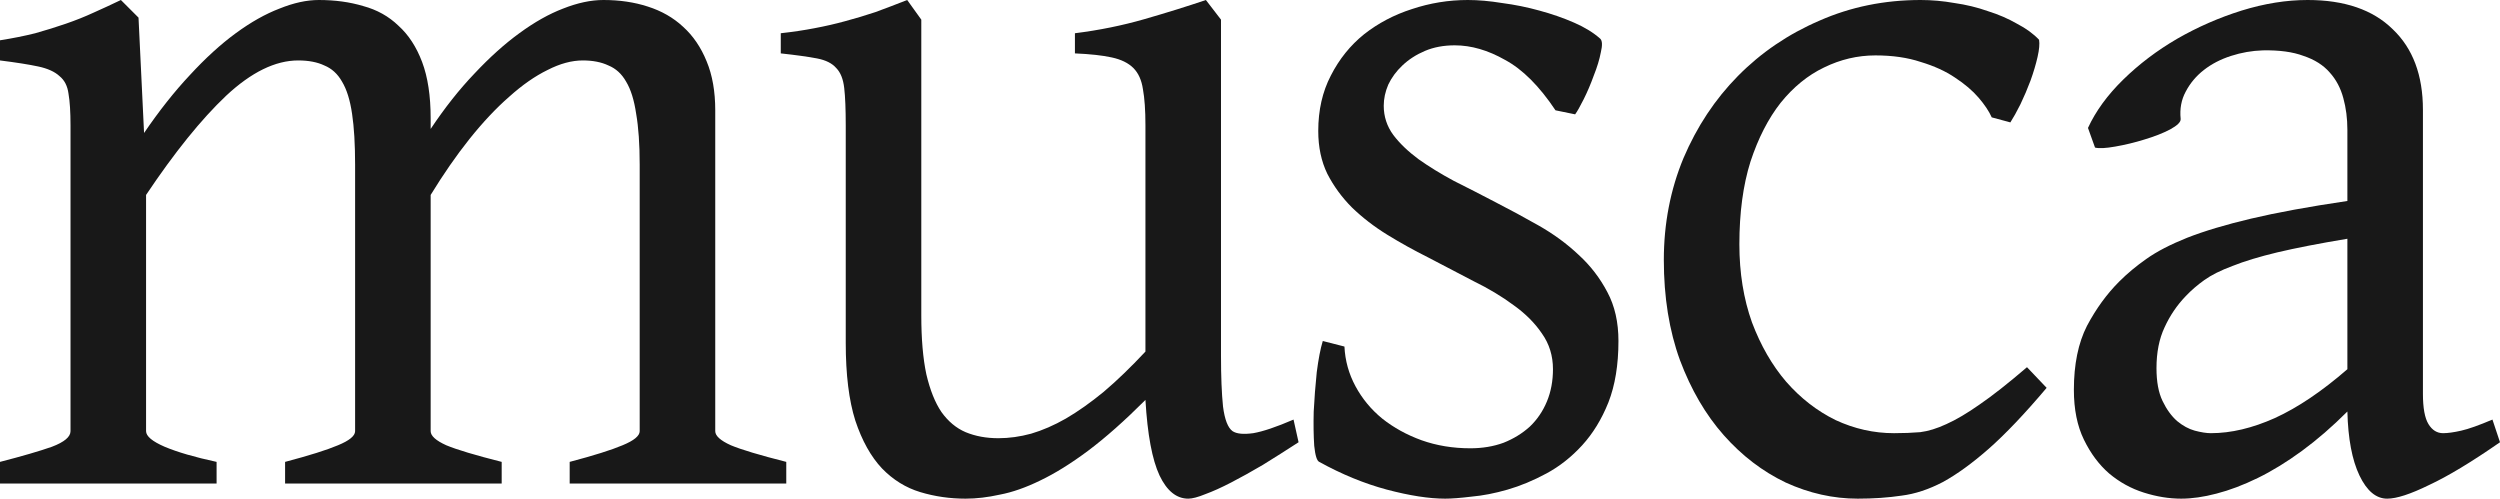
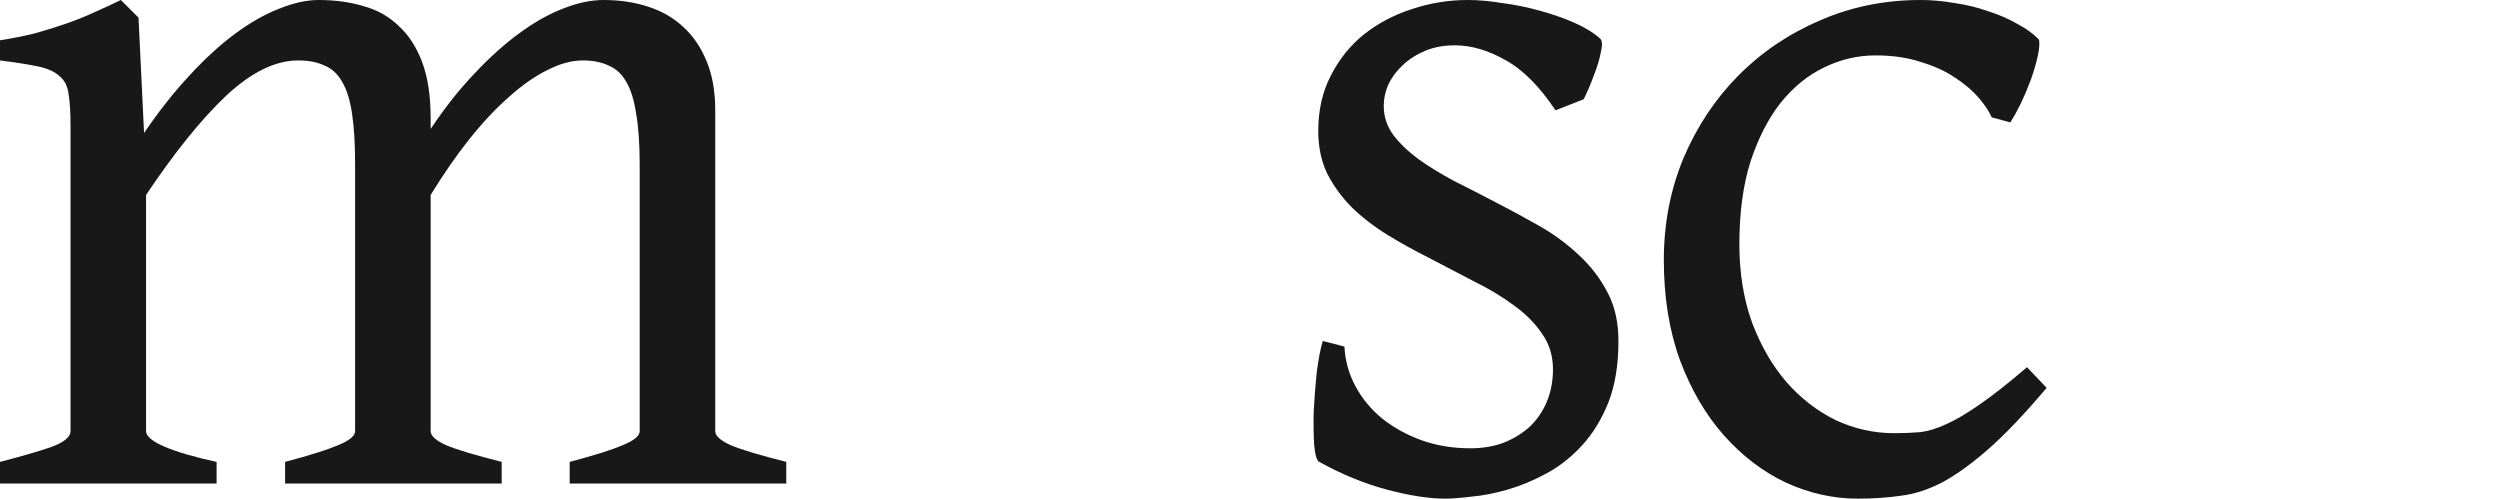
<svg xmlns="http://www.w3.org/2000/svg" width="1920" height="383" viewBox="0 0 1920 383" fill="none">
  <path d="M437.514 371.364V354.73C456.082 349.83 469.621 345.575 478.132 341.965C486.9 338.354 491.284 334.744 491.284 331.133V126.496C491.284 110.765 490.381 97.741 488.576 87.425C487.029 76.852 484.45 68.599 480.839 62.668C477.487 56.736 472.974 52.61 467.3 50.289C461.884 47.71 455.308 46.42 447.571 46.42C439.061 46.42 430.035 48.87 420.493 53.77C410.951 58.413 401.151 65.247 391.093 74.273C381.035 83.041 370.849 93.873 360.533 106.767C350.475 119.404 340.546 133.717 330.746 149.706V331.133C330.746 334.744 334.744 338.354 342.738 341.965C350.733 345.317 364.917 349.572 385.29 354.73V371.364H218.95V354.73C237.518 349.83 251.058 345.575 259.568 341.965C268.337 338.354 272.721 334.744 272.721 331.133V126.496C272.721 110.765 271.947 97.741 270.4 87.425C268.852 76.852 266.273 68.599 262.663 62.668C259.31 56.736 254.797 52.61 249.124 50.289C243.708 47.71 237.003 46.42 229.008 46.42C211.471 46.42 193.032 55.447 173.69 73.499C154.606 91.552 134.104 116.954 112.183 149.706V331.133C112.183 335.002 116.954 338.999 126.496 343.125C136.296 347.251 149.577 351.12 166.34 354.73V371.364H0V354.73C17.021 350.346 30.302 346.478 39.844 343.125C49.386 339.515 54.157 335.517 54.157 331.133V96.323C54.157 86.007 53.642 77.883 52.61 71.952C51.836 66.02 49.515 61.507 45.647 58.413C42.036 55.06 36.621 52.61 29.4 51.063C22.179 49.515 12.379 47.968 0 46.42V30.947C9.8 29.4 18.826 27.594 27.079 25.531C35.331 23.21 43.197 20.76 50.676 18.181C58.155 15.602 65.247 12.766 71.952 9.671C78.915 6.576 85.878 3.353 92.841 0L106.38 13.539L110.636 102.125C122.241 85.104 133.975 70.275 145.838 57.639C157.701 44.744 169.435 34.042 181.04 25.531C192.645 17.021 203.864 10.703 214.695 6.576C225.526 2.192 235.584 0 244.868 0C257.247 0 268.594 1.547 278.91 4.642C289.484 7.479 298.51 12.508 305.989 19.729C313.725 26.692 319.786 35.976 324.17 47.581C328.554 59.186 330.746 73.628 330.746 90.907V99.031C341.578 82.783 352.796 68.599 364.401 56.478C376.006 44.099 387.483 33.784 398.83 25.531C410.435 17.021 421.653 10.703 432.485 6.576C443.574 2.192 453.89 0 463.432 0C475.811 0 487.158 1.676 497.473 5.029C508.047 8.381 517.073 13.539 524.552 20.502C532.289 27.465 538.349 36.363 542.733 47.194C547.118 57.768 549.31 70.275 549.31 84.718V331.133C549.31 334.744 553.307 338.354 561.302 341.965C569.296 345.317 583.48 349.572 603.854 354.73V371.364H437.514Z" fill="#181818" />
-   <path d="M997.299 339.644C987.757 345.833 978.602 351.636 969.833 357.051C961.065 362.209 952.941 366.722 945.463 370.591C937.984 374.459 931.407 377.425 925.734 379.488C920.06 381.809 915.676 382.969 912.581 382.969C903.555 382.969 896.205 377.038 890.532 365.175C884.858 353.054 881.248 333.712 879.7 307.149C863.711 323.139 849.011 336.162 835.601 346.22C822.448 356.02 810.198 363.628 798.851 369.043C787.762 374.459 777.446 378.07 767.904 379.875C758.62 381.938 749.852 382.969 741.599 382.969C729.478 382.969 717.873 381.293 706.784 377.941C695.694 374.588 685.894 368.528 677.384 359.759C668.874 350.733 662.039 338.483 656.882 323.01C651.982 307.536 649.532 287.678 649.532 263.437V96.323C649.532 83.944 649.145 74.402 648.371 67.697C647.597 60.733 645.534 55.576 642.182 52.223C639.087 48.613 634.187 46.163 627.482 44.873C620.777 43.584 611.493 42.294 599.63 41.005V25.531C608.914 24.5 617.553 23.21 625.548 21.663C633.8 20.116 641.666 18.31 649.145 16.247C656.882 14.184 664.618 11.863 672.355 9.284C680.092 6.447 688.215 3.353 696.726 0L707.557 15.087V242.16C707.557 260.213 708.847 275.3 711.426 287.421C714.263 299.541 718.131 309.212 723.031 316.433C728.189 323.654 734.378 328.812 741.599 331.907C749.078 335.002 757.459 336.549 766.743 336.549C774.996 336.549 783.378 335.388 791.888 333.067C800.656 330.488 809.554 326.62 818.58 321.462C827.864 316.046 837.535 309.212 847.593 300.96C857.65 292.449 868.353 282.134 879.7 270.013V96.323C879.7 84.718 879.055 75.433 877.766 68.47C876.734 61.507 874.284 56.092 870.416 52.223C866.548 48.355 861.003 45.647 853.782 44.099C846.819 42.552 837.406 41.521 825.543 41.005V25.531C844.111 23.21 861.906 19.6 878.927 14.7C895.947 9.8 911.679 4.9 926.121 0L937.726 15.087V273.108C937.726 289.097 938.242 302.12 939.273 312.178C940.563 322.236 943.013 328.554 946.623 331.133C949.718 333.196 955.005 333.712 962.483 332.681C969.962 331.391 980.278 327.91 993.431 322.236L997.299 339.644Z" fill="#181818" />
-   <path d="M1242.97 261.889C1242.97 280.2 1240.39 295.931 1235.24 309.083C1230.08 321.978 1223.37 332.938 1215.12 341.965C1206.87 350.991 1197.71 358.212 1187.65 363.628C1177.6 369.043 1167.67 373.17 1157.87 376.006C1148.07 378.843 1138.78 380.648 1130.02 381.422C1121.5 382.454 1114.8 382.969 1109.9 382.969C1097.52 382.969 1082.56 380.648 1065.03 376.006C1047.75 371.364 1030.47 364.272 1013.19 354.73C1011.38 353.957 1010.1 349.83 1009.32 342.351C1008.81 334.615 1008.68 325.846 1008.93 316.046C1009.45 305.989 1010.22 295.931 1011.26 285.873C1012.55 275.815 1014.09 267.821 1015.9 261.889L1032.53 266.144C1033.05 276.976 1035.88 287.163 1041.04 296.705C1046.2 306.247 1053.03 314.499 1061.54 321.462C1070.31 328.425 1080.37 333.97 1091.72 338.096C1103.32 342.223 1115.83 344.286 1129.24 344.286C1138.53 344.286 1147.04 342.867 1154.77 340.03C1162.51 336.936 1169.21 332.809 1174.89 327.652C1180.56 322.236 1184.95 315.789 1188.04 308.31C1191.14 300.831 1192.68 292.578 1192.68 283.552C1192.68 273.236 1189.85 264.081 1184.17 256.087C1178.76 248.092 1171.54 240.871 1162.51 234.424C1153.48 227.719 1143.17 221.529 1131.56 215.856C1120.22 209.924 1108.61 203.864 1096.75 197.674C1085.92 192.258 1075.47 186.456 1065.41 180.266C1055.36 174.077 1046.33 167.114 1038.33 159.377C1030.6 151.64 1024.28 143.001 1019.38 133.459C1014.74 123.917 1012.42 112.957 1012.42 100.578C1012.42 84.588 1015.64 70.404 1022.09 58.026C1028.53 45.389 1037.05 34.815 1047.62 26.305C1058.45 17.794 1070.7 11.347 1084.37 6.963C1098.29 2.321 1112.61 0 1127.31 0C1135.3 0 1144.07 0.774 1153.61 2.321C1163.41 3.61 1172.95 5.545 1182.24 8.124C1191.78 10.703 1200.68 13.797 1208.93 17.408C1217.18 21.018 1223.89 25.145 1229.05 29.787C1230.59 31.334 1230.72 34.815 1229.43 40.231C1228.4 45.647 1226.6 51.578 1224.02 58.026C1221.7 64.473 1219.12 70.533 1216.28 76.207C1213.44 81.881 1211.25 85.749 1209.7 87.812L1194.62 84.718C1182.24 66.149 1169.34 53.255 1155.93 46.034C1142.78 38.555 1129.89 34.815 1117.25 34.815C1108.74 34.815 1101.13 36.234 1094.43 39.071C1087.72 41.907 1081.92 45.647 1077.02 50.289C1072.38 54.673 1068.77 59.573 1066.19 64.989C1063.87 70.404 1062.71 75.82 1062.71 81.236C1062.71 89.489 1065.16 96.967 1070.06 103.673C1074.96 110.12 1081.4 116.309 1089.4 122.241C1097.39 127.914 1106.42 133.459 1116.48 138.875C1126.79 144.033 1137.37 149.448 1148.2 155.122C1159.29 160.796 1170.5 166.856 1181.85 173.303C1193.2 179.751 1203.39 187.23 1212.41 195.74C1221.44 203.992 1228.79 213.534 1234.46 224.366C1240.14 234.94 1242.97 247.447 1242.97 261.889Z" fill="#181818" />
+   <path d="M1242.97 261.889C1242.97 280.2 1240.39 295.931 1235.24 309.083C1230.08 321.978 1223.37 332.938 1215.12 341.965C1206.87 350.991 1197.71 358.212 1187.65 363.628C1177.6 369.043 1167.67 373.17 1157.87 376.006C1148.07 378.843 1138.78 380.648 1130.02 381.422C1121.5 382.454 1114.8 382.969 1109.9 382.969C1097.52 382.969 1082.56 380.648 1065.03 376.006C1047.75 371.364 1030.47 364.272 1013.19 354.73C1011.38 353.957 1010.1 349.83 1009.32 342.351C1008.81 334.615 1008.68 325.846 1008.93 316.046C1009.45 305.989 1010.22 295.931 1011.26 285.873C1012.55 275.815 1014.09 267.821 1015.9 261.889L1032.53 266.144C1033.05 276.976 1035.88 287.163 1041.04 296.705C1046.2 306.247 1053.03 314.499 1061.54 321.462C1070.31 328.425 1080.37 333.97 1091.72 338.096C1103.32 342.223 1115.83 344.286 1129.24 344.286C1138.53 344.286 1147.04 342.867 1154.77 340.03C1162.51 336.936 1169.21 332.809 1174.89 327.652C1180.56 322.236 1184.95 315.789 1188.04 308.31C1191.14 300.831 1192.68 292.578 1192.68 283.552C1192.68 273.236 1189.85 264.081 1184.17 256.087C1178.76 248.092 1171.54 240.871 1162.51 234.424C1153.48 227.719 1143.17 221.529 1131.56 215.856C1120.22 209.924 1108.61 203.864 1096.75 197.674C1085.92 192.258 1075.47 186.456 1065.41 180.266C1055.36 174.077 1046.33 167.114 1038.33 159.377C1030.6 151.64 1024.28 143.001 1019.38 133.459C1014.74 123.917 1012.42 112.957 1012.42 100.578C1012.42 84.588 1015.64 70.404 1022.09 58.026C1028.53 45.389 1037.05 34.815 1047.62 26.305C1058.45 17.794 1070.7 11.347 1084.37 6.963C1098.29 2.321 1112.61 0 1127.31 0C1135.3 0 1144.07 0.774 1153.61 2.321C1163.41 3.61 1172.95 5.545 1182.24 8.124C1191.78 10.703 1200.68 13.797 1208.93 17.408C1217.18 21.018 1223.89 25.145 1229.05 29.787C1230.59 31.334 1230.72 34.815 1229.43 40.231C1228.4 45.647 1226.6 51.578 1224.02 58.026C1221.7 64.473 1219.12 70.533 1216.28 76.207L1194.62 84.718C1182.24 66.149 1169.34 53.255 1155.93 46.034C1142.78 38.555 1129.89 34.815 1117.25 34.815C1108.74 34.815 1101.13 36.234 1094.43 39.071C1087.72 41.907 1081.92 45.647 1077.02 50.289C1072.38 54.673 1068.77 59.573 1066.19 64.989C1063.87 70.404 1062.71 75.82 1062.71 81.236C1062.71 89.489 1065.16 96.967 1070.06 103.673C1074.96 110.12 1081.4 116.309 1089.4 122.241C1097.39 127.914 1106.42 133.459 1116.48 138.875C1126.79 144.033 1137.37 149.448 1148.2 155.122C1159.29 160.796 1170.5 166.856 1181.85 173.303C1193.2 179.751 1203.39 187.23 1212.41 195.74C1221.44 203.992 1228.79 213.534 1234.46 224.366C1240.14 234.94 1242.97 247.447 1242.97 261.889Z" fill="#181818" />
  <path d="M1571.82 297.865C1555.05 317.723 1540.22 333.325 1527.33 344.673C1514.69 355.762 1502.96 364.272 1492.13 370.204C1481.29 375.877 1470.72 379.359 1460.41 380.648C1450.09 382.196 1438.87 382.969 1426.75 382.969C1407.92 382.969 1389.49 378.843 1371.43 370.591C1353.64 362.08 1337.78 349.959 1323.85 334.228C1309.93 318.496 1298.71 299.284 1290.2 276.589C1281.94 253.895 1277.82 228.234 1277.82 199.608C1277.82 171.756 1282.85 145.709 1292.9 121.467C1303.22 97.225 1317.15 76.207 1334.68 58.413C1352.48 40.36 1373.37 26.176 1397.35 15.86C1421.34 5.287 1447.25 0 1475.11 0C1483.62 0 1492.26 0.774 1501.02 2.321C1510.05 3.61 1518.56 5.674 1526.56 8.51C1534.81 11.089 1542.29 14.313 1548.99 18.181C1555.95 21.792 1561.63 25.918 1566.01 30.56C1566.53 33.655 1566.14 38.039 1564.85 43.713C1563.56 49.386 1561.76 55.447 1559.44 61.894C1557.12 68.084 1554.54 74.144 1551.7 80.075C1548.86 85.749 1546.28 90.391 1543.96 94.002L1529.65 90.133C1527.59 85.491 1524.23 80.462 1519.59 75.046C1514.95 69.631 1508.89 64.473 1501.41 59.573C1494.19 54.673 1485.42 50.676 1475.11 47.581C1465.05 44.228 1453.44 42.552 1440.29 42.552C1426.62 42.552 1413.47 45.647 1400.83 51.836C1388.45 57.768 1377.36 66.794 1367.56 78.915C1358.02 91.036 1350.29 106.123 1344.35 124.175C1338.68 142.227 1335.84 163.375 1335.84 187.616C1335.84 209.537 1339.07 229.524 1345.51 247.576C1352.22 265.371 1360.99 280.586 1371.82 293.223C1382.91 305.86 1395.55 315.66 1409.73 322.623C1424.17 329.328 1439.13 332.681 1454.6 332.681C1461.82 332.681 1468.53 332.423 1474.72 331.907C1480.91 331.133 1487.61 329.07 1494.83 325.717C1502.31 322.365 1510.82 317.336 1520.37 310.631C1530.17 303.926 1542.29 294.384 1556.73 282.005L1571.82 297.865Z" fill="#181818" />
-   <path d="M1697.95 332.681C1713.43 332.681 1729.8 328.812 1747.08 321.075C1764.62 313.081 1783.19 300.573 1802.79 283.552V183.361C1781.13 186.972 1763.2 190.453 1749.02 193.806C1735.09 197.158 1723.62 200.64 1714.59 204.25C1705.56 207.603 1698.34 211.213 1692.93 215.082C1687.51 218.95 1682.74 223.076 1678.61 227.461C1671.91 234.424 1666.49 242.418 1662.37 251.445C1658.24 260.213 1656.18 270.658 1656.18 282.778C1656.18 293.094 1657.72 301.476 1660.82 307.923C1663.91 314.37 1667.65 319.528 1672.04 323.396C1676.42 327.007 1680.93 329.457 1685.58 330.746C1690.48 332.036 1694.6 332.681 1697.95 332.681ZM1920 339.644C1898.08 354.859 1879.9 365.82 1865.46 372.525C1851.27 379.488 1840.57 382.969 1833.35 382.969C1824.84 382.969 1817.75 377.038 1812.07 365.175C1806.4 353.312 1803.3 336.936 1802.79 316.046C1791.18 327.652 1779.58 337.709 1767.97 346.22C1756.37 354.73 1745.02 361.693 1733.93 367.109C1722.84 372.525 1712.27 376.522 1702.21 379.101C1692.41 381.68 1683.38 382.969 1675.13 382.969C1665.85 382.969 1656.31 381.422 1646.51 378.327C1636.71 375.233 1627.81 370.333 1619.81 363.628C1612.08 356.922 1605.63 348.283 1600.47 337.709C1595.31 327.136 1592.74 314.37 1592.74 299.412C1592.74 279.813 1596.09 263.437 1602.79 250.284C1609.76 237.132 1618.01 225.784 1627.55 216.242C1633.74 210.053 1640.7 204.25 1648.44 198.835C1656.43 193.161 1666.88 187.745 1679.77 182.587C1692.93 177.43 1709.3 172.53 1728.9 167.888C1748.5 163.246 1773.13 158.732 1802.79 154.348V99.804C1802.79 91.036 1801.76 82.912 1799.69 75.433C1797.63 67.697 1794.15 61.12 1789.25 55.705C1784.35 50.031 1777.64 45.776 1769.13 42.939C1760.88 39.844 1750.44 38.426 1737.8 38.684C1729.55 38.942 1721.42 40.36 1713.43 42.939C1705.43 45.518 1698.47 49.128 1692.54 53.77C1686.61 58.413 1681.97 63.957 1678.61 70.404C1675.26 76.594 1673.97 83.557 1674.74 91.294C1675 93.615 1672.29 96.323 1666.62 99.417C1661.21 102.254 1654.63 104.833 1646.89 107.154C1639.41 109.475 1631.93 111.28 1624.46 112.57C1617.23 113.859 1612.08 114.117 1608.98 113.343L1603.57 98.257C1609.5 85.362 1618.52 72.983 1630.65 61.12C1642.77 49.257 1656.56 38.813 1672.04 29.787C1687.77 20.76 1704.27 13.539 1721.55 8.124C1739.09 2.708 1755.98 0 1772.23 0C1800.6 0 1822.39 7.479 1837.6 22.437C1853.08 37.136 1860.81 57.768 1860.81 84.331V302.507C1860.81 313.339 1862.23 321.075 1865.07 325.717C1867.91 330.36 1871.65 332.681 1876.29 332.681C1879.9 332.681 1884.54 332.036 1890.21 330.746C1895.89 329.457 1903.88 326.62 1914.2 322.236L1920 339.644Z" fill="#181818" />
</svg>